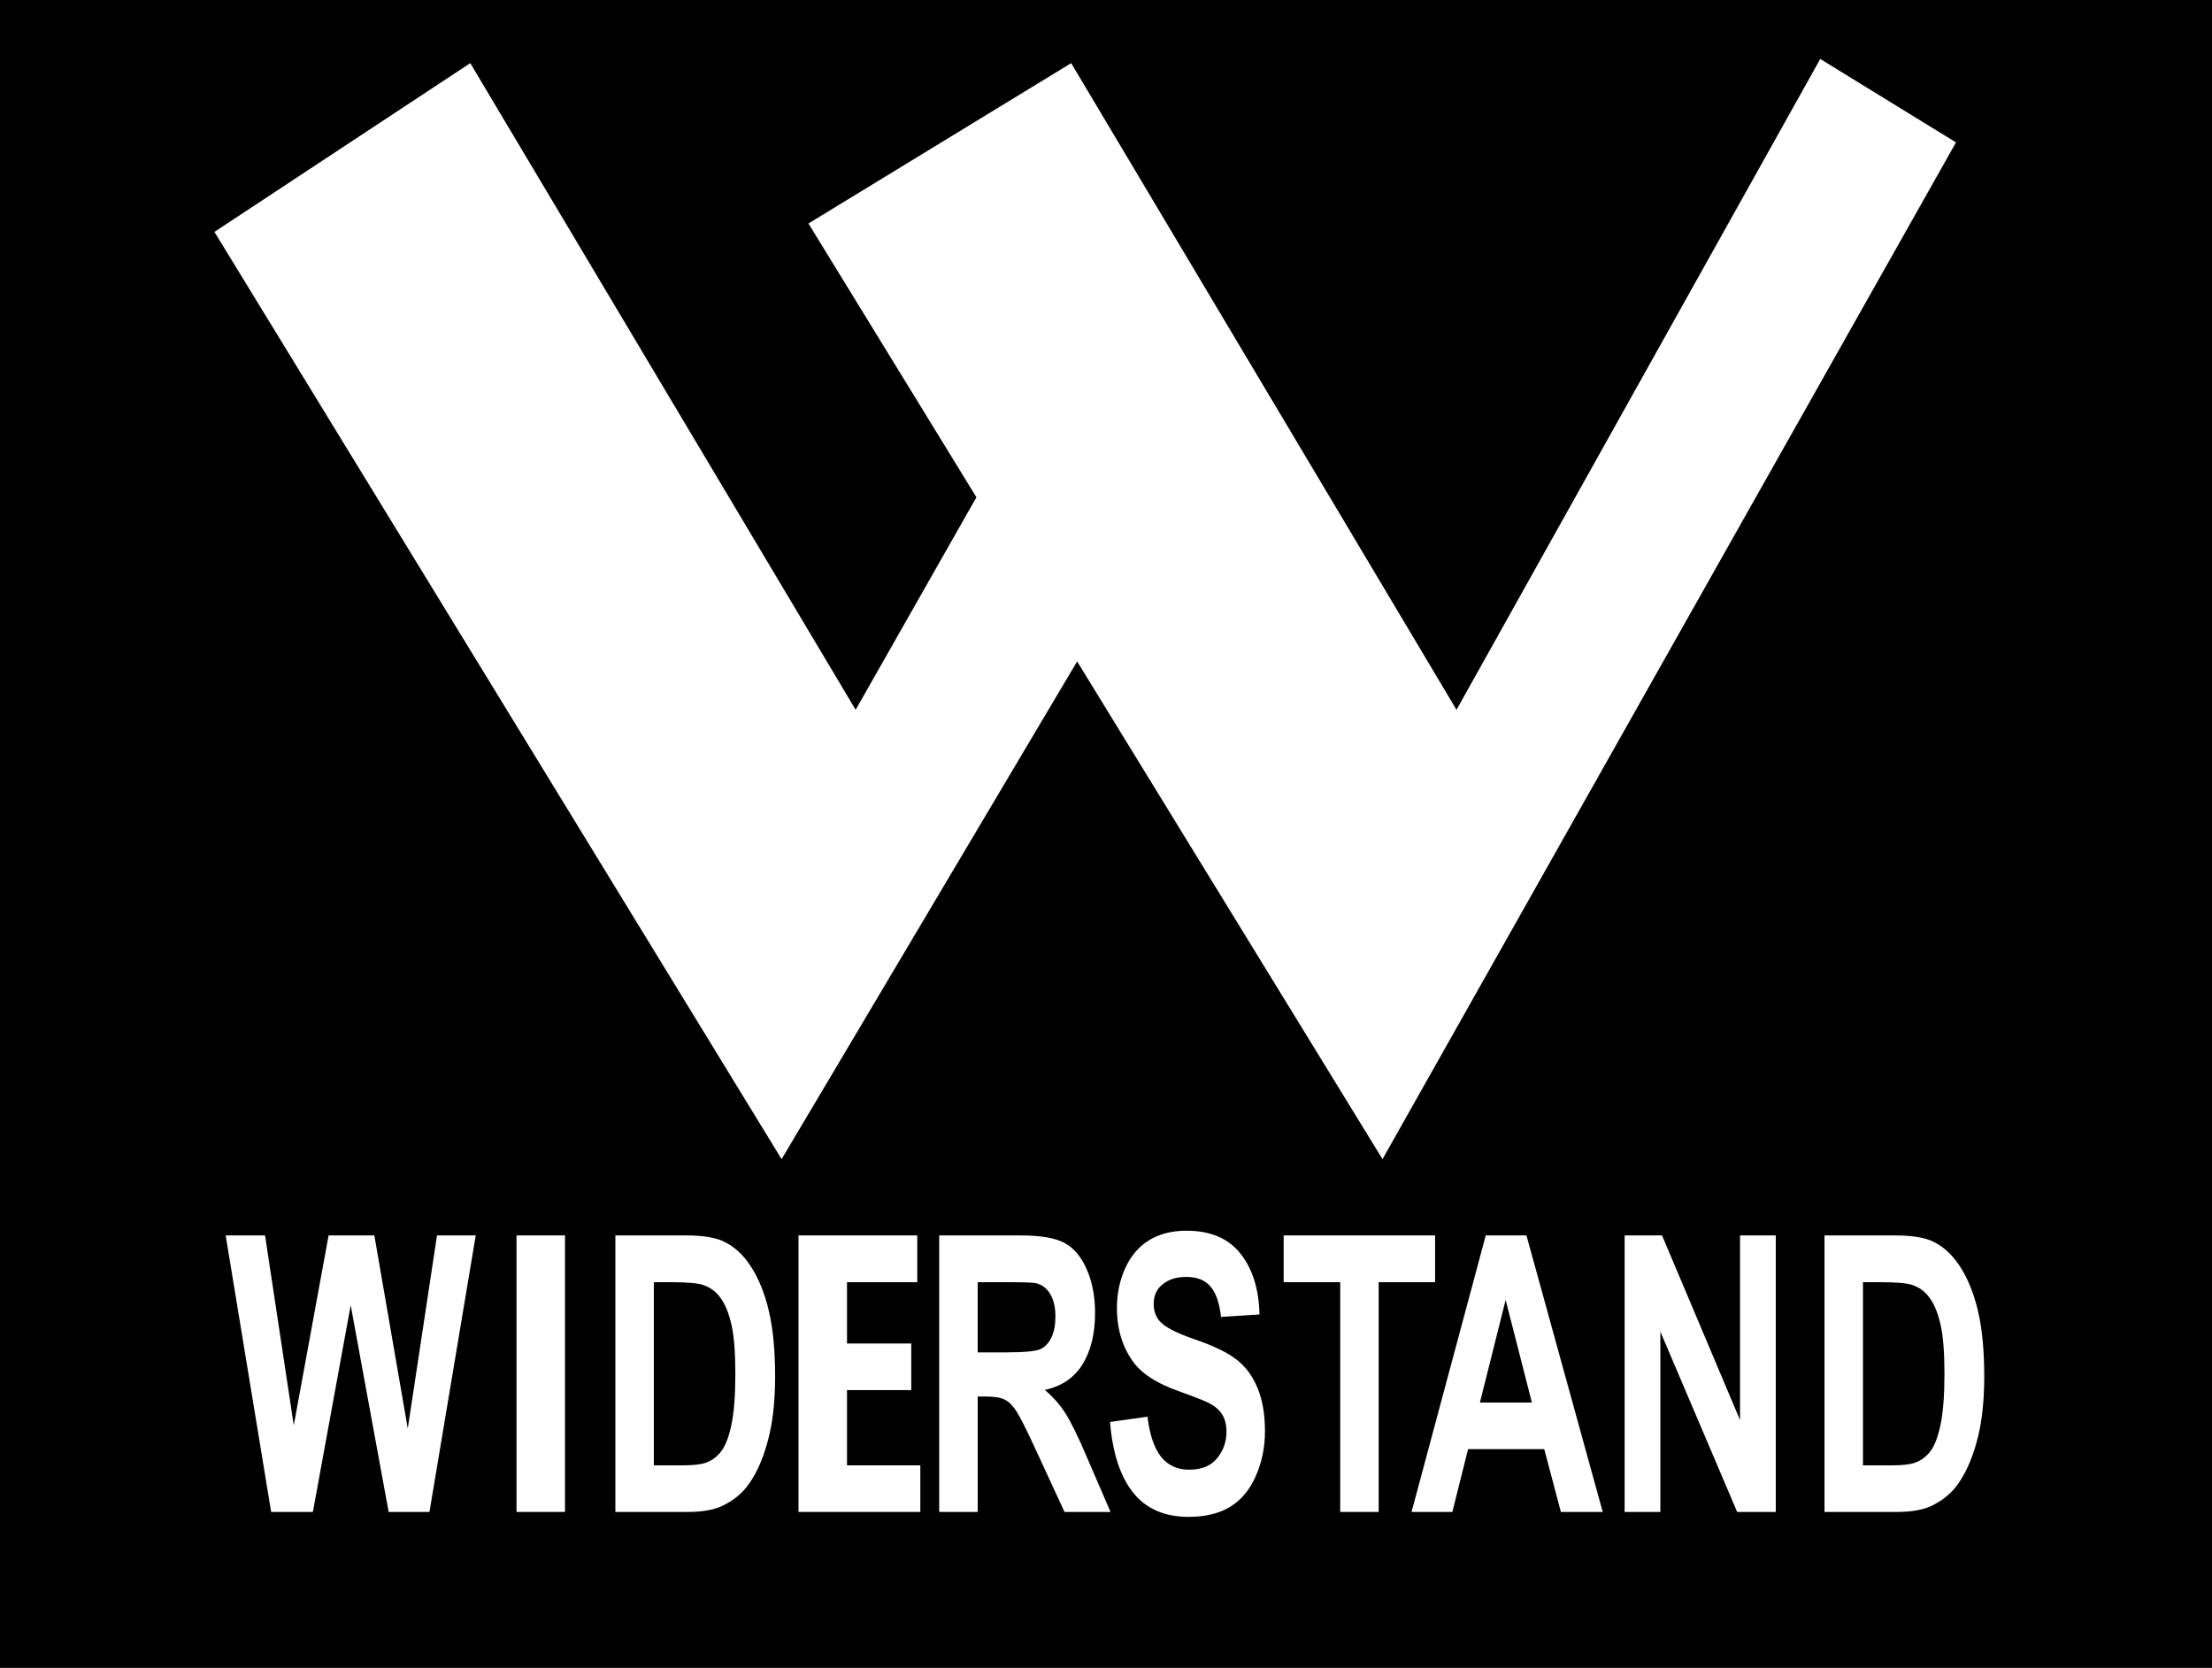
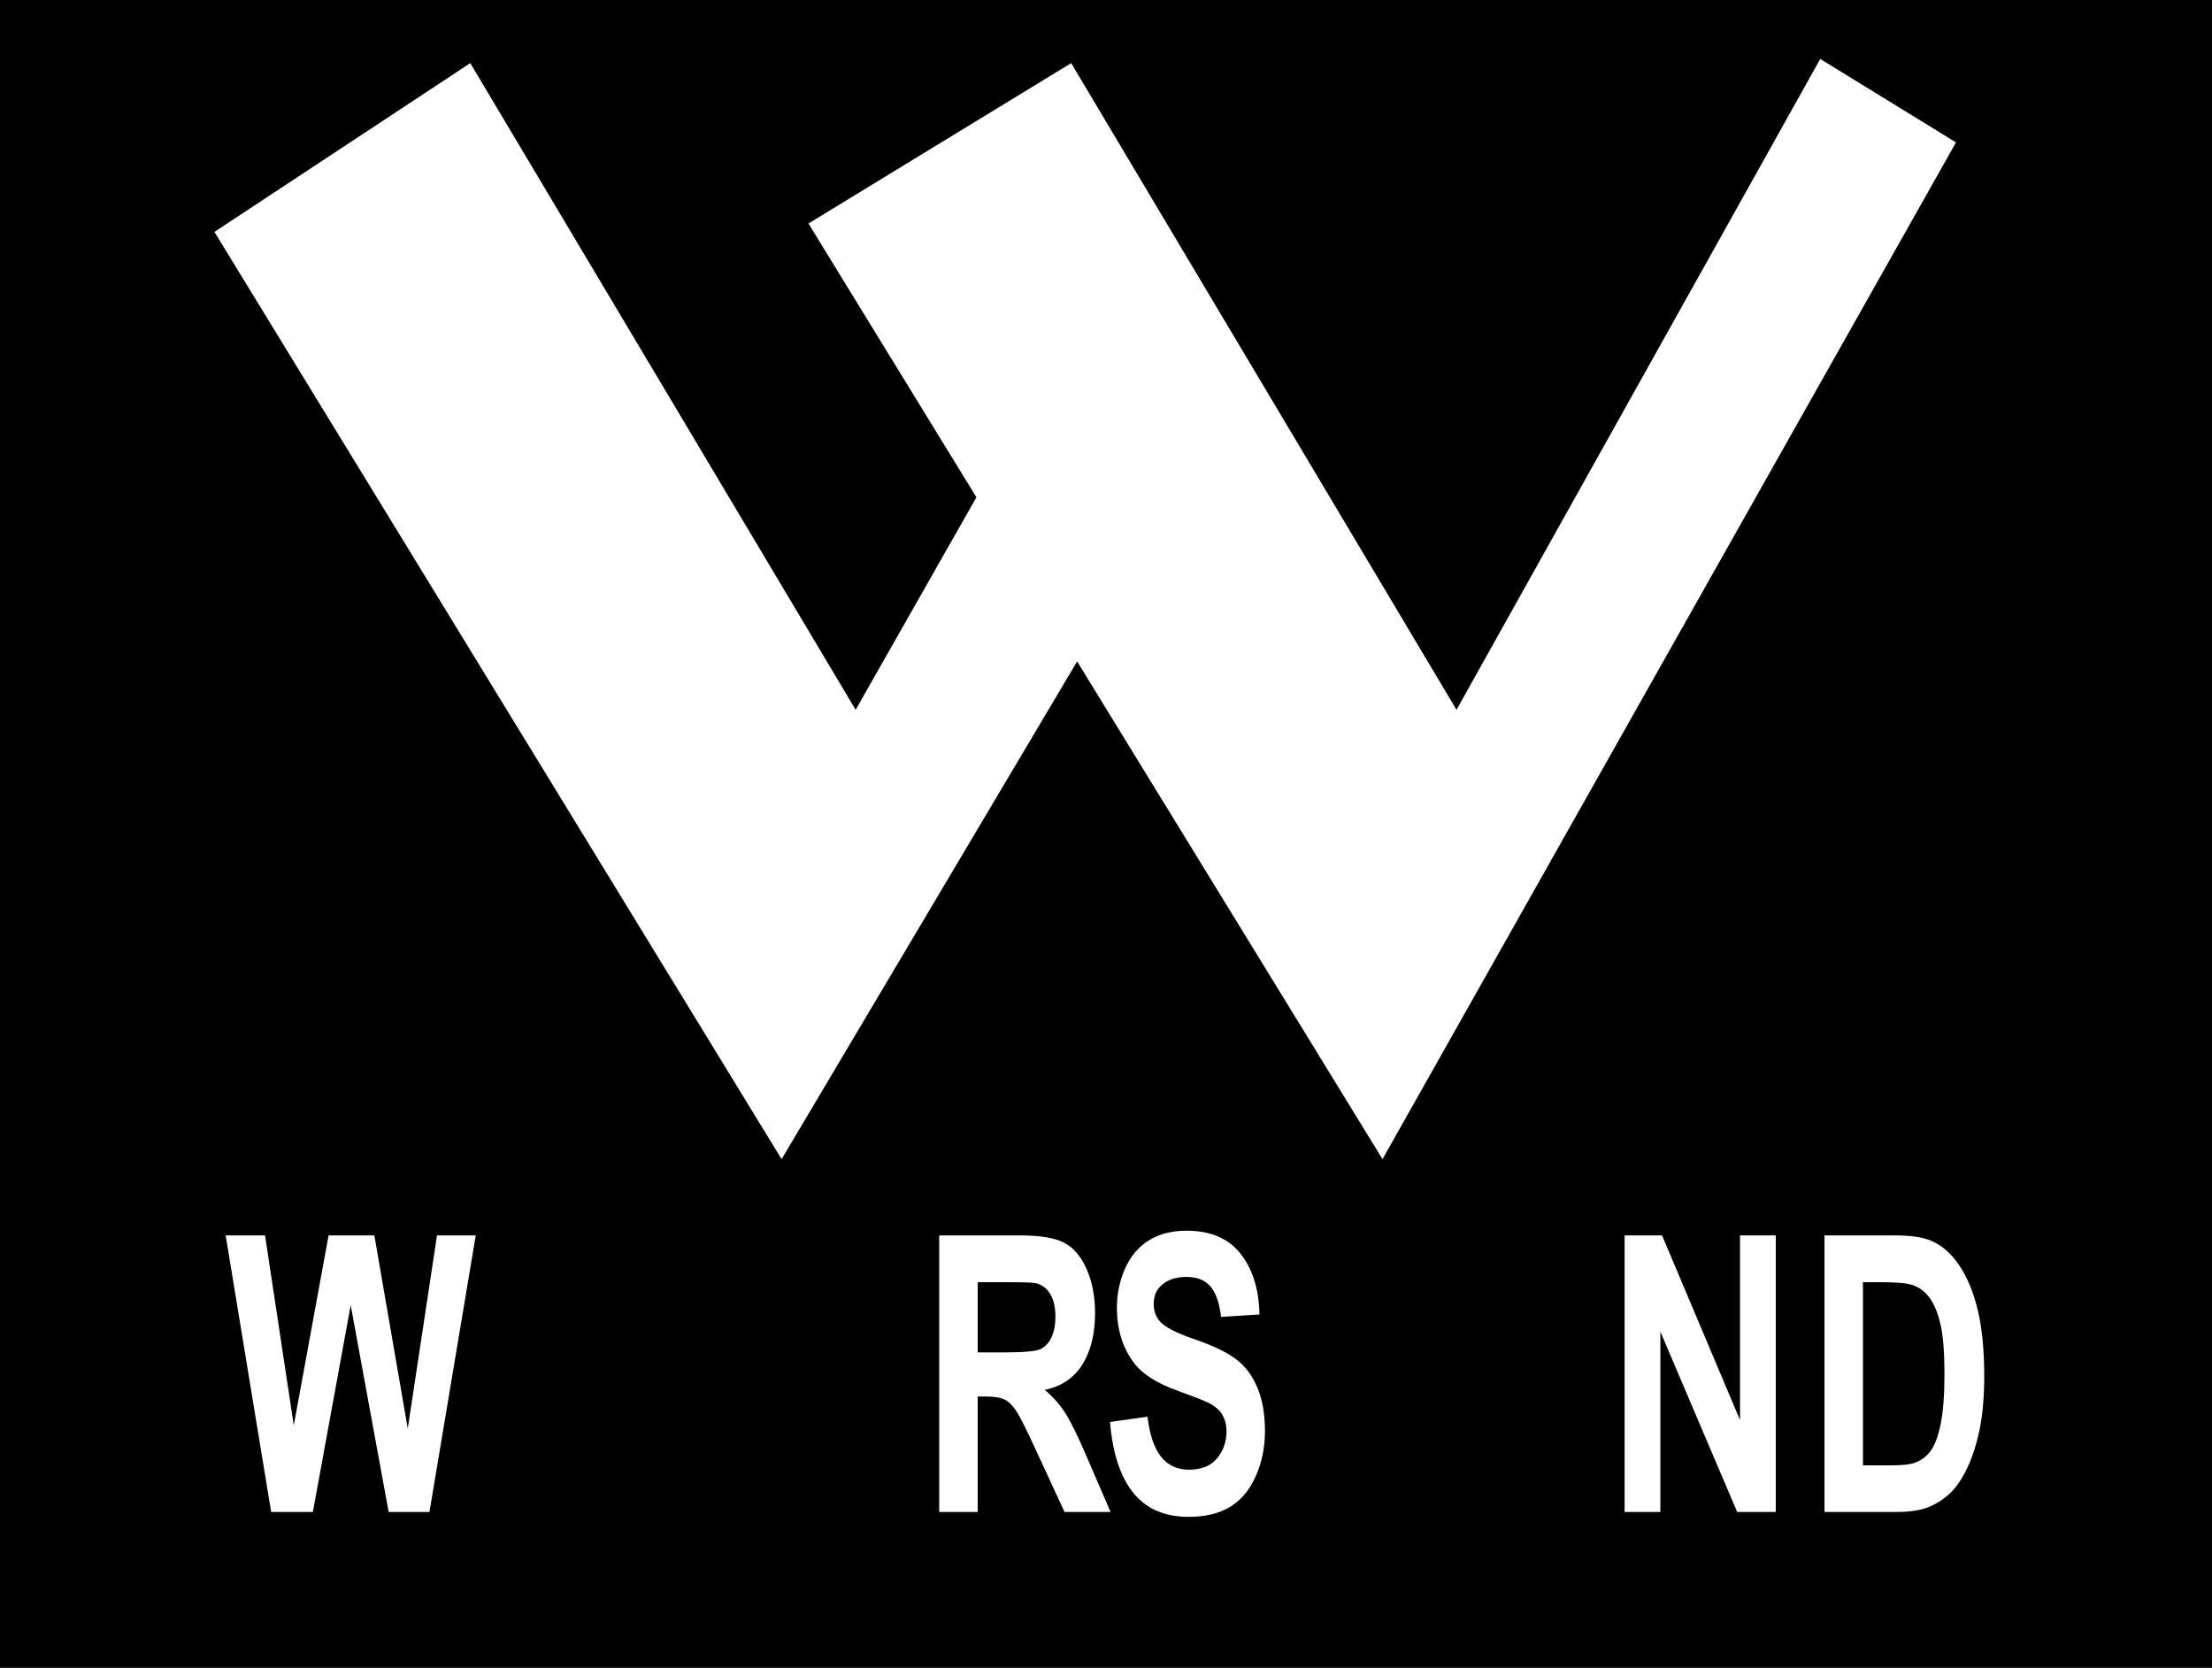
<svg xmlns="http://www.w3.org/2000/svg" xmlns:ns1="http://sodipodi.sourceforge.net/DTD/sodipodi-0.dtd" xmlns:ns2="http://www.inkscape.org/namespaces/inkscape" version="1.1" id="svg1" width="1127.415" height="850" viewBox="0 0 1127.415 850" ns1:docname="Aktion Widerstand Logo.svg" ns2:version="1.4 (86a8ad7, 2024-10-11)">
  <defs id="defs1" />
  <ns1:namedview id="namedview1" pagecolor="#ffffff" bordercolor="#000000" borderopacity="0.25" ns2:showpageshadow="2" ns2:pageopacity="0.0" ns2:pagecheckerboard="0" ns2:deskcolor="#d1d1d1" ns2:zoom="0.22617914" ns2:cx="-355.91257" ns2:cy="316.1211" ns2:window-width="1680" ns2:window-height="987" ns2:window-x="-8" ns2:window-y="-8" ns2:window-maximized="1" ns2:current-layer="g1" />
  <g ns2:groupmode="layer" ns2:label="Image" id="g1" transform="translate(-280.977,-30.677)">
    <rect style="opacity:1;fill:#000000;fill-opacity:1;stroke-width:46.568;paint-order:stroke fill markers" id="rect1" width="1127.415" height="850" x="280.977" y="30.677" />
    <path id="rect2" style="opacity:1;fill:#ffffff;fill-opacity:1;stroke-width:46.568;paint-order:stroke fill markers" d="M 1208.72,60.723 1023.33,392.416 826.936,62.853 693.034,144.578 778.641,284.115 717.081,392.416 520.665,62.853 390.268,148.859 679.346,621.421 829.975,367.77 985.617,621.421 1277.912,103.249 Z" />
    <path id="path25" style="font-weight:bold;font-size:14.389px;font-family:Arial;-inkscape-font-specification:'Arial Bold';opacity:1;fill:#ffffff;fill-opacity:1;stroke-width:38.658;paint-order:stroke fill markers" d="m 1210.887,660.289 h 35.839 q 12.123,0 18.482,2.692 8.546,3.653 14.64,12.978 6.095,9.325 9.274,22.879 3.18,13.458 3.18,33.261 0,17.4 -2.981,29.993 -3.643,15.381 -10.4,24.898 -5.101,7.21 -13.779,11.247 -6.492,2.98 -17.356,2.98 h -36.898 z m 19.608,23.84 v 93.343 h 14.64 q 8.214,0 11.858,-1.346 4.77,-1.73 7.883,-5.864 3.18,-4.134 5.167,-13.554 1.987,-9.517 1.987,-25.859 0,-16.342 -1.987,-25.09 -1.987,-8.748 -5.565,-13.651 -3.577,-4.903 -9.076,-6.633 -4.107,-1.346 -16.098,-1.346 z" />
    <path style="font-weight:bold;font-size:14.389px;font-family:Arial;-inkscape-font-specification:'Arial Bold';opacity:1;fill:#ffffff;fill-opacity:1;stroke-width:38.658;paint-order:stroke fill markers" d="M 1109.014,801.218 V 660.289 h 19.078 l 39.747,94.112 v -94.112 h 18.217 v 140.928 h -19.675 l -39.151,-91.901 v 91.901 z" id="path24" />
-     <path id="path22" style="font-weight:bold;font-size:14.389px;font-family:Arial;-inkscape-font-specification:'Arial Bold';opacity:1;fill:#ffffff;fill-opacity:1;stroke-width:38.658;paint-order:stroke fill markers" d="m 1097.86,801.218 h -21.331 l -8.479,-32.012 H 1029.23 l -8.016,32.012 h -20.801 l 37.826,-140.928 h 20.735 z m -36.103,-55.756 -13.382,-52.295 -13.117,52.295 z" />
-     <path style="font-weight:bold;font-size:14.389px;font-family:Arial;-inkscape-font-specification:'Arial Bold';opacity:1;fill:#ffffff;fill-opacity:1;stroke-width:38.658;paint-order:stroke fill markers" d="M 964.058,801.218 V 684.13 h -28.817 v -23.84 h 77.175 v 23.84 h -28.75 v 117.088 z" id="path21" />
    <path style="font-weight:bold;font-size:14.389px;font-family:Arial;-inkscape-font-specification:'Arial Bold';opacity:1;fill:#ffffff;fill-opacity:1;stroke-width:38.658;paint-order:stroke fill markers" d="m 846.738,755.363 19.079,-2.692 q 1.722,13.939 6.956,20.476 5.3,6.537 14.243,6.537 9.473,0 14.243,-5.768 4.836,-5.864 4.836,-13.651 0,-4.999 -2.054,-8.46 -1.987,-3.557 -7.022,-6.152 -3.445,-1.73 -15.7,-6.152 -15.766,-5.672 -22.126,-13.939 -8.943,-11.632 -8.943,-28.359 0,-10.767 4.173,-20.091 4.24,-9.421 12.123,-14.324 7.949,-4.903 19.145,-4.903 18.284,0 27.492,11.632 9.274,11.632 9.738,31.05 l -19.609,1.25 q -1.259,-10.863 -5.432,-15.573 -4.107,-4.807 -12.388,-4.807 -8.546,0 -13.381,5.095 -3.114,3.268 -3.114,8.748 0,4.999 2.915,8.556 3.71,4.518 18.019,9.421 14.309,4.903 21.132,10.19 6.889,5.191 10.732,14.324 3.908,9.036 3.908,22.399 0,12.113 -4.637,22.687 -4.637,10.574 -13.116,15.765 -8.479,5.095 -21.132,5.095 -18.416,0 -28.287,-12.305 -9.871,-12.401 -11.792,-36.049 z" id="path20" />
    <path id="path18" style="font-weight:bold;font-size:14.389px;font-family:Arial;-inkscape-font-specification:'Arial Bold';opacity:1;fill:#ffffff;fill-opacity:1;stroke-width:38.658;paint-order:stroke fill markers" d="M 759.681,801.218 V 660.289 h 41.271 q 15.568,0 22.59,3.845 7.088,3.749 11.328,13.458 4.24,9.709 4.24,22.206 0,15.862 -6.426,26.244 -6.426,10.286 -19.211,12.978 6.359,5.383 10.467,11.824 4.173,6.441 11.195,22.879 l 11.858,27.493 h -23.451 l -14.176,-30.666 q -7.552,-16.438 -10.334,-20.668 -2.782,-4.326 -5.896,-5.864 -3.114,-1.634 -9.871,-1.634 h -3.975 v 58.832 z m 19.608,-81.327 h 14.508 q 14.11,0 17.621,-1.73 3.511,-1.73 5.498,-5.96 1.987,-4.23 1.987,-10.574 0,-7.114 -2.65,-11.44 -2.584,-4.422 -7.353,-5.576 -2.385,-0.481 -14.309,-0.481 h -15.303 z" />
-     <path style="font-weight:bold;font-size:14.389px;font-family:Arial;-inkscape-font-specification:'Arial Bold';opacity:1;fill:#ffffff;fill-opacity:1;stroke-width:35.444;paint-order:stroke fill markers" d="M 687.956,801.218 V 660.289 h 60.534 v 23.84 h -35.811 v 31.243 h 32.748 v 23.744 h -32.748 v 38.356 h 37.371 v 23.744 z" id="path17" ns1:nodetypes="ccccccccccccc" />
-     <path id="path15" style="font-weight:bold;font-size:14.389px;font-family:Arial;-inkscape-font-specification:'Arial Bold';opacity:1;fill:#ffffff;fill-opacity:1;stroke-width:38.658;paint-order:stroke fill markers" d="m 594.621,660.289 h 35.839 q 12.123,0 18.482,2.692 8.546,3.653 14.64,12.978 6.095,9.325 9.274,22.879 3.18,13.458 3.18,33.261 0,17.4 -2.981,29.993 -3.643,15.381 -10.4,24.898 -5.101,7.21 -13.779,11.247 -6.492,2.98 -17.356,2.98 H 594.621 Z m 19.608,23.84 v 93.343 h 14.64 q 8.214,0 11.858,-1.346 4.77,-1.73 7.883,-5.864 3.18,-4.134 5.167,-13.554 1.987,-9.517 1.987,-25.859 0,-16.342 -1.987,-25.09 -1.987,-8.748 -5.565,-13.651 -3.577,-4.903 -9.076,-6.633 -4.107,-1.346 -16.098,-1.346 z" />
-     <path style="font-weight:bold;font-size:14.389px;font-family:Arial;-inkscape-font-specification:'Arial Bold';opacity:1;fill:#ffffff;fill-opacity:1;stroke-width:43.395;paint-order:stroke fill markers" d="M 544.236,801.218 V 660.289 h 24.709 v 140.928 z" id="path14" />
    <path style="font-weight:bold;font-size:14.389px;font-family:Arial;-inkscape-font-specification:'Arial Bold';opacity:1;fill:#ffffff;fill-opacity:1;stroke-width:38.658;paint-order:stroke fill markers" d="M 419.182,801.218 395.996,660.289 h 20.072 l 14.64,96.804 17.754,-96.804 h 23.318 l 17.025,98.438 14.905,-98.438 h 19.741 L 499.868,801.218 H 479.067 L 459.724,695.858 440.447,801.218 Z" id="text2" />
  </g>
</svg>